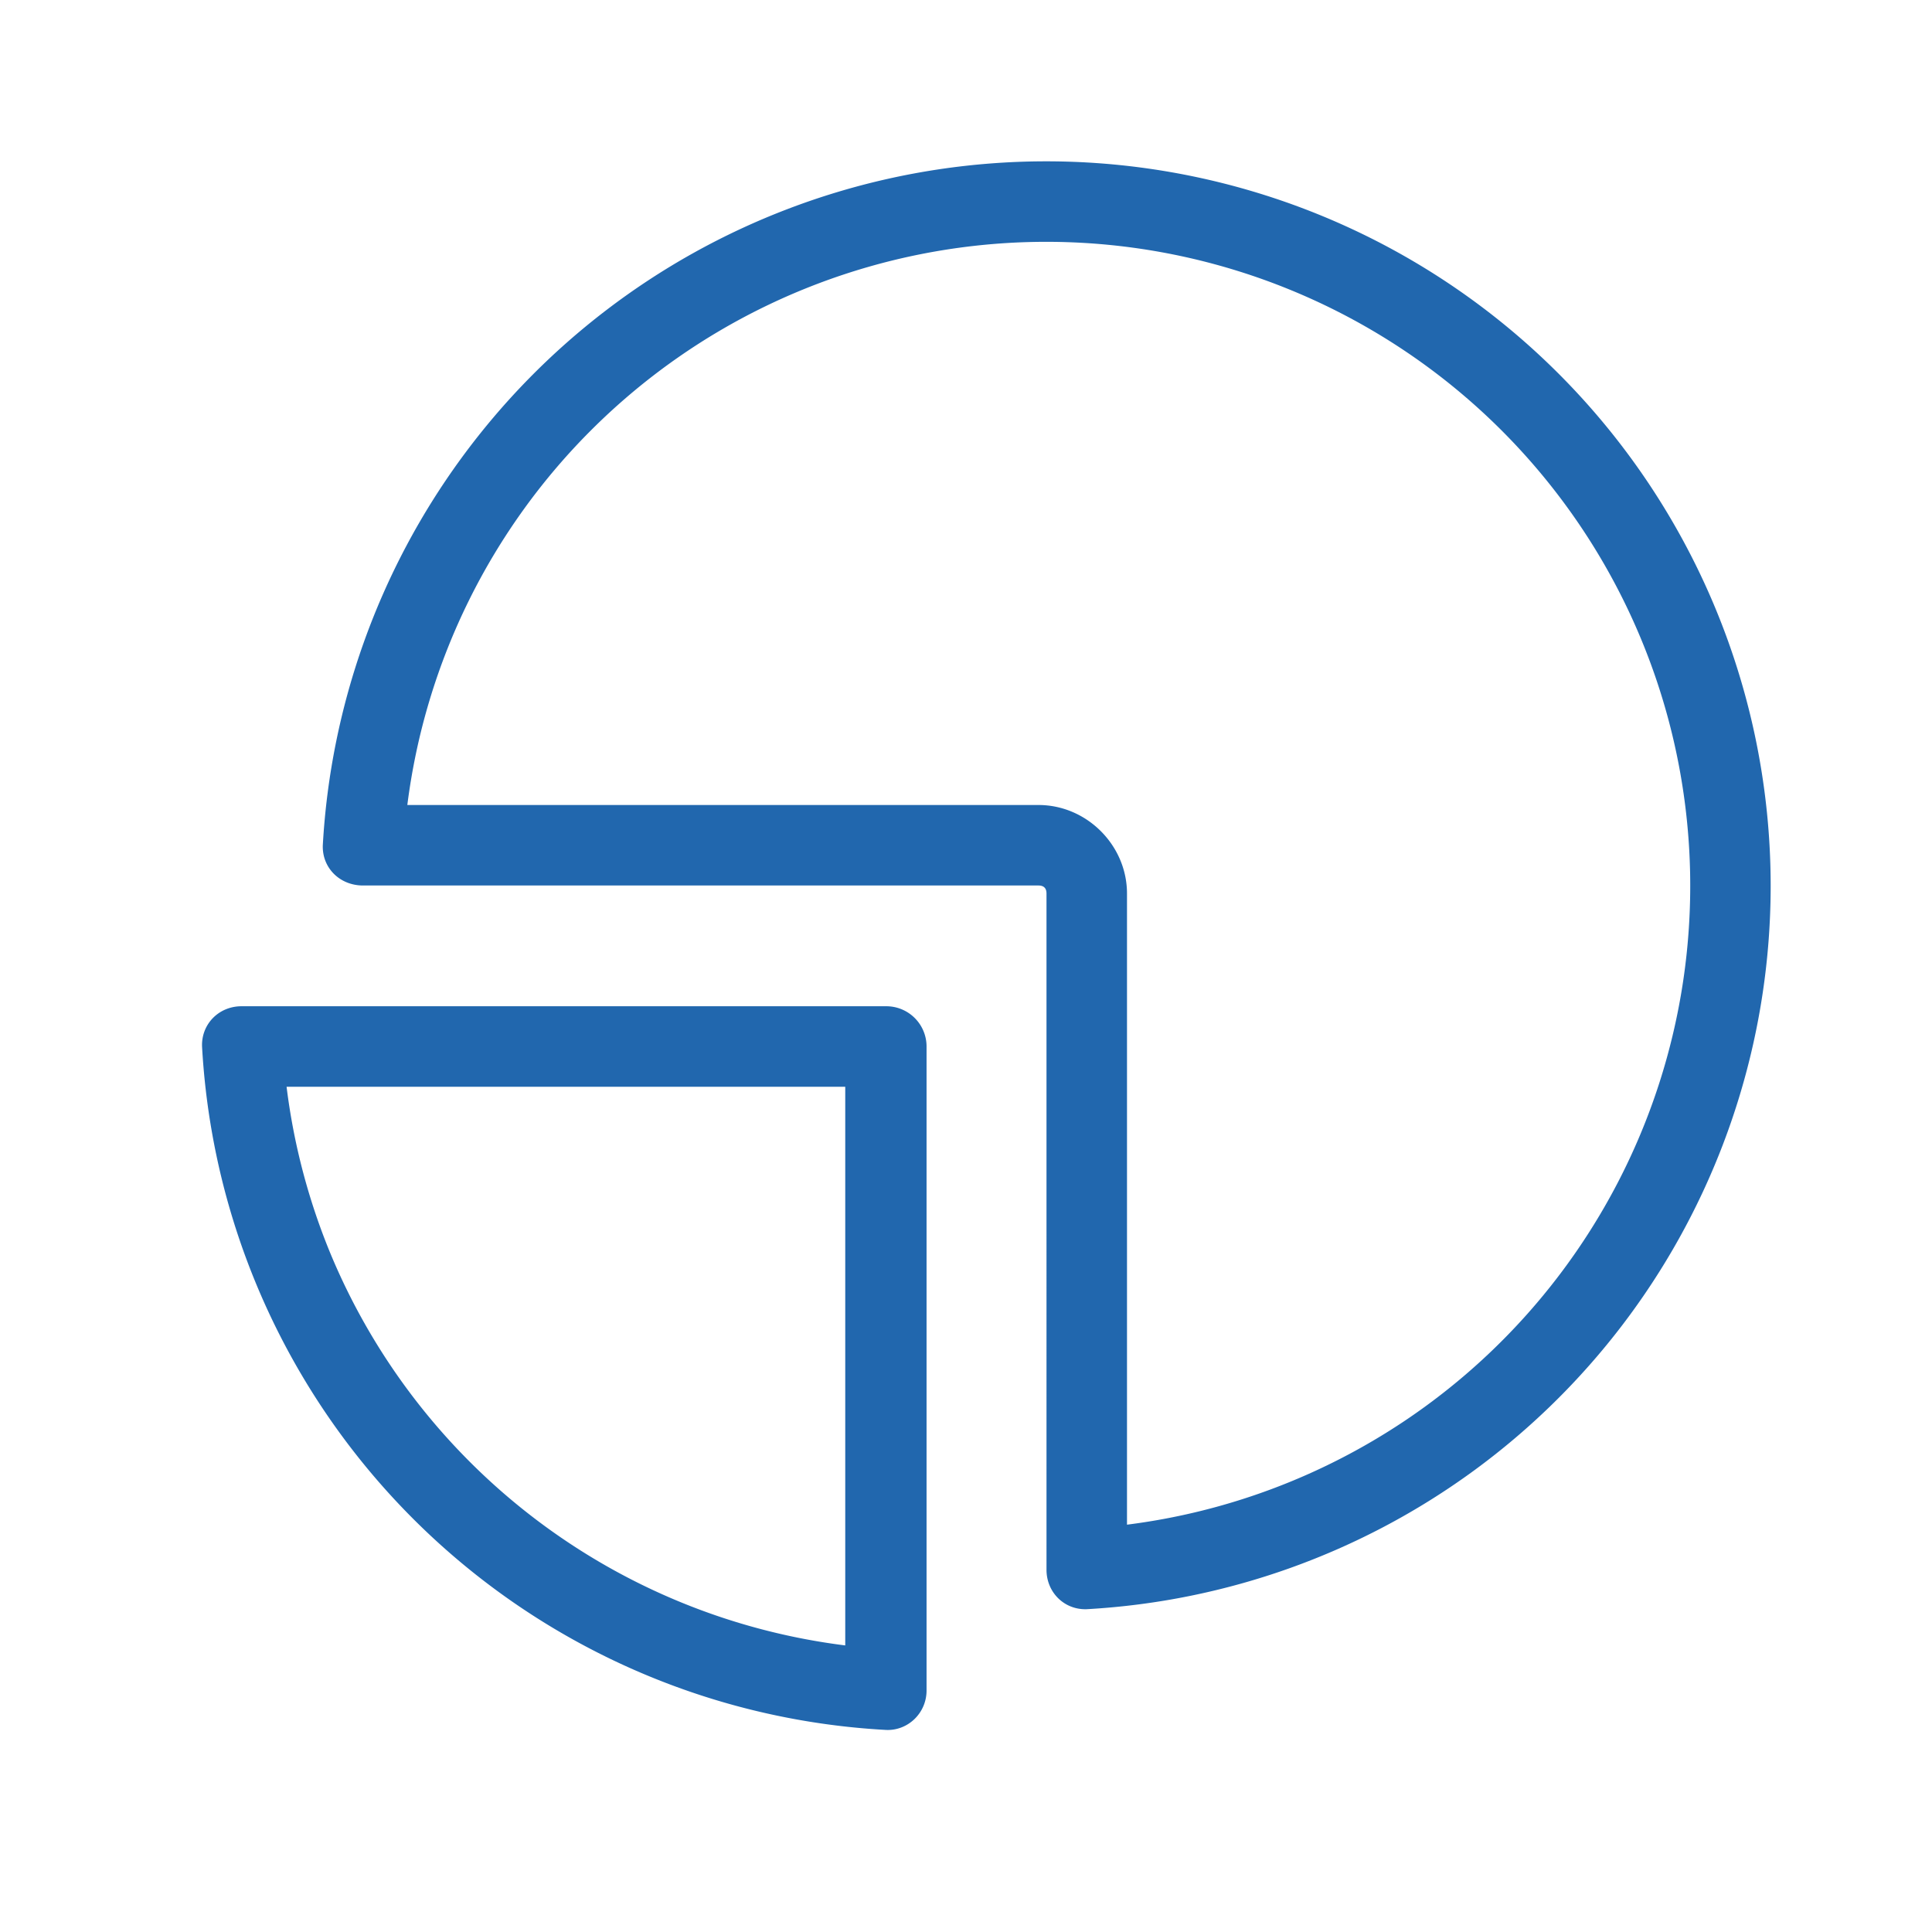
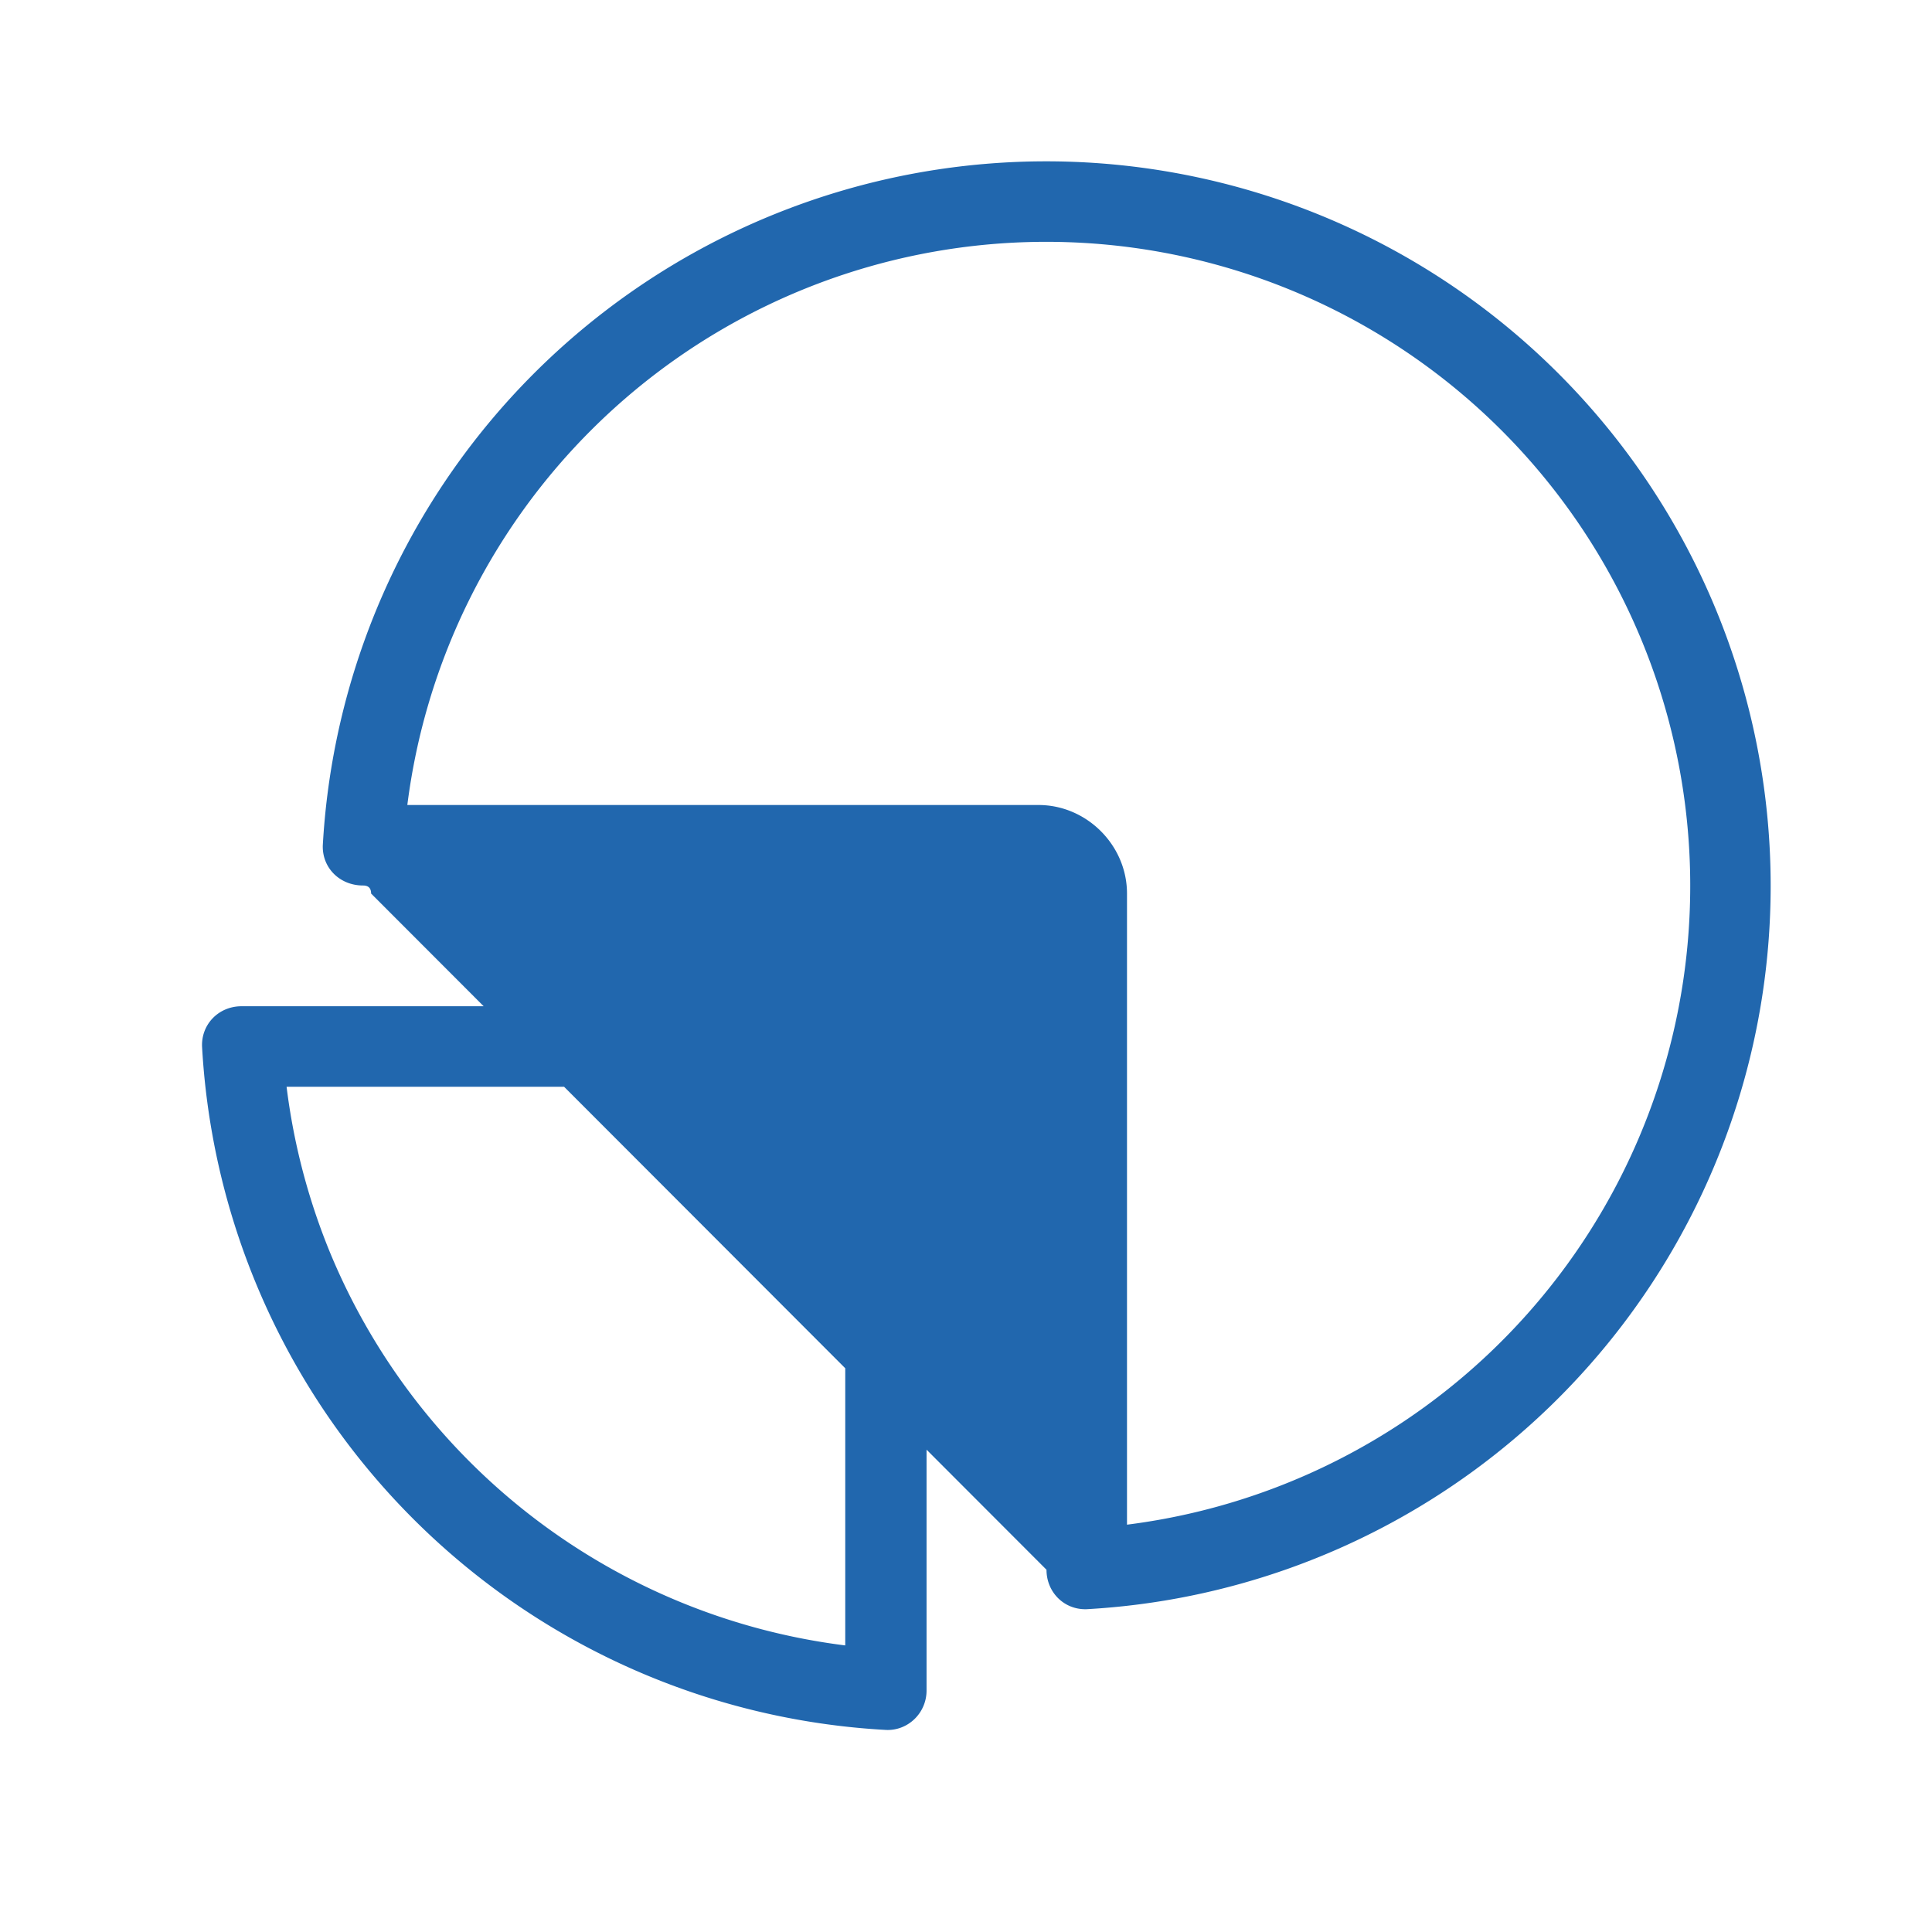
<svg xmlns="http://www.w3.org/2000/svg" width="24" height="24" fill="none">
-   <path fill="#2167ae" d="M17.45 17.65A8 8 0 0 1 14 18.94V11.1c0-.6-.5-1.1-1.1-1.1H5.06a8 8 0 1 1 12.39 7.65M13 19.5c0 .28.22.5.5.49a9 9 0 1 0-9.49-9.49c-.01.28.21.5.5.5h8.39q.1 0 .1.1zm-8.9-3.94a8 8 0 0 1-.54-2.06h6.94v6.94a8 8 0 0 1-6.4-4.88M3 12.5c-.28 0-.5.22-.49.5a9 9 0 0 0 8.5 8.49c.27.01.5-.21.5-.49v-8a.5.5 0 0 0-.5-.5z" />
+   <path fill="#2167ae" d="M17.45 17.65A8 8 0 0 1 14 18.94V11.1c0-.6-.5-1.1-1.1-1.1H5.06a8 8 0 1 1 12.39 7.65M13 19.5c0 .28.22.5.5.49a9 9 0 1 0-9.49-9.49c-.01.28.21.5.5.5q.1 0 .1.1zm-8.9-3.94a8 8 0 0 1-.54-2.06h6.94v6.94a8 8 0 0 1-6.4-4.88M3 12.5c-.28 0-.5.22-.49.5a9 9 0 0 0 8.5 8.49c.27.01.5-.21.5-.49v-8a.5.5 0 0 0-.5-.5z" />
</svg>